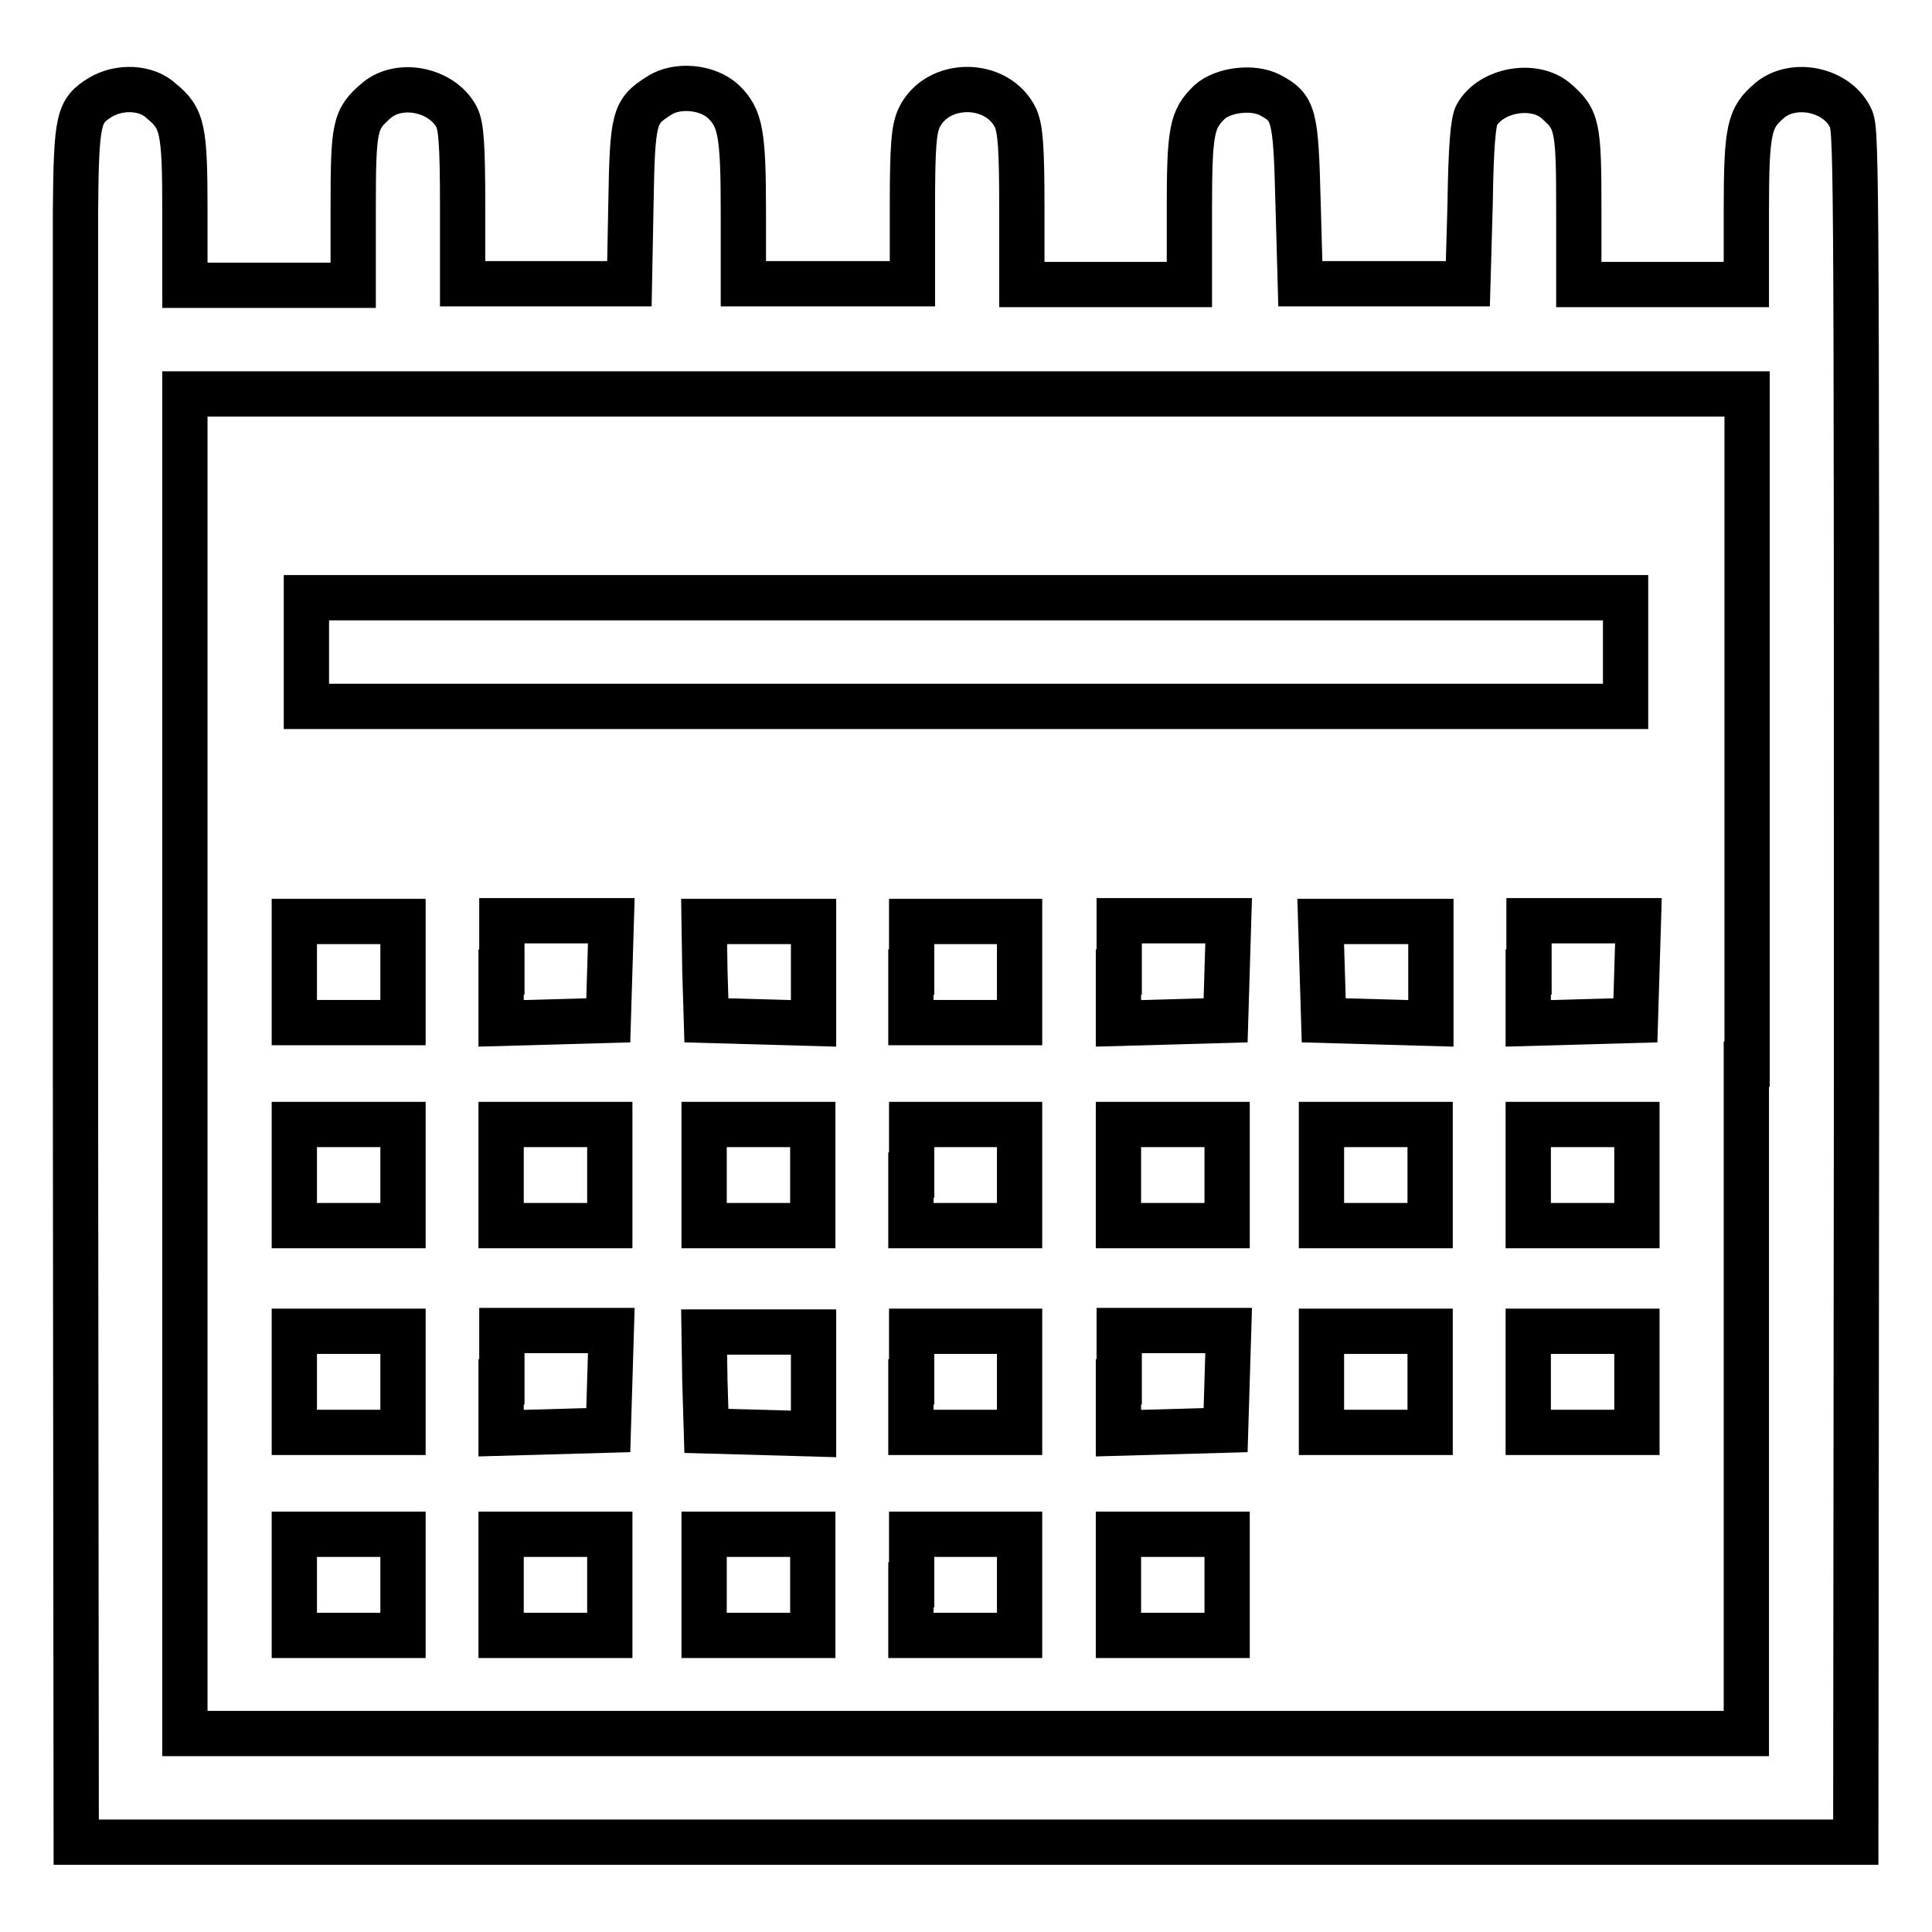
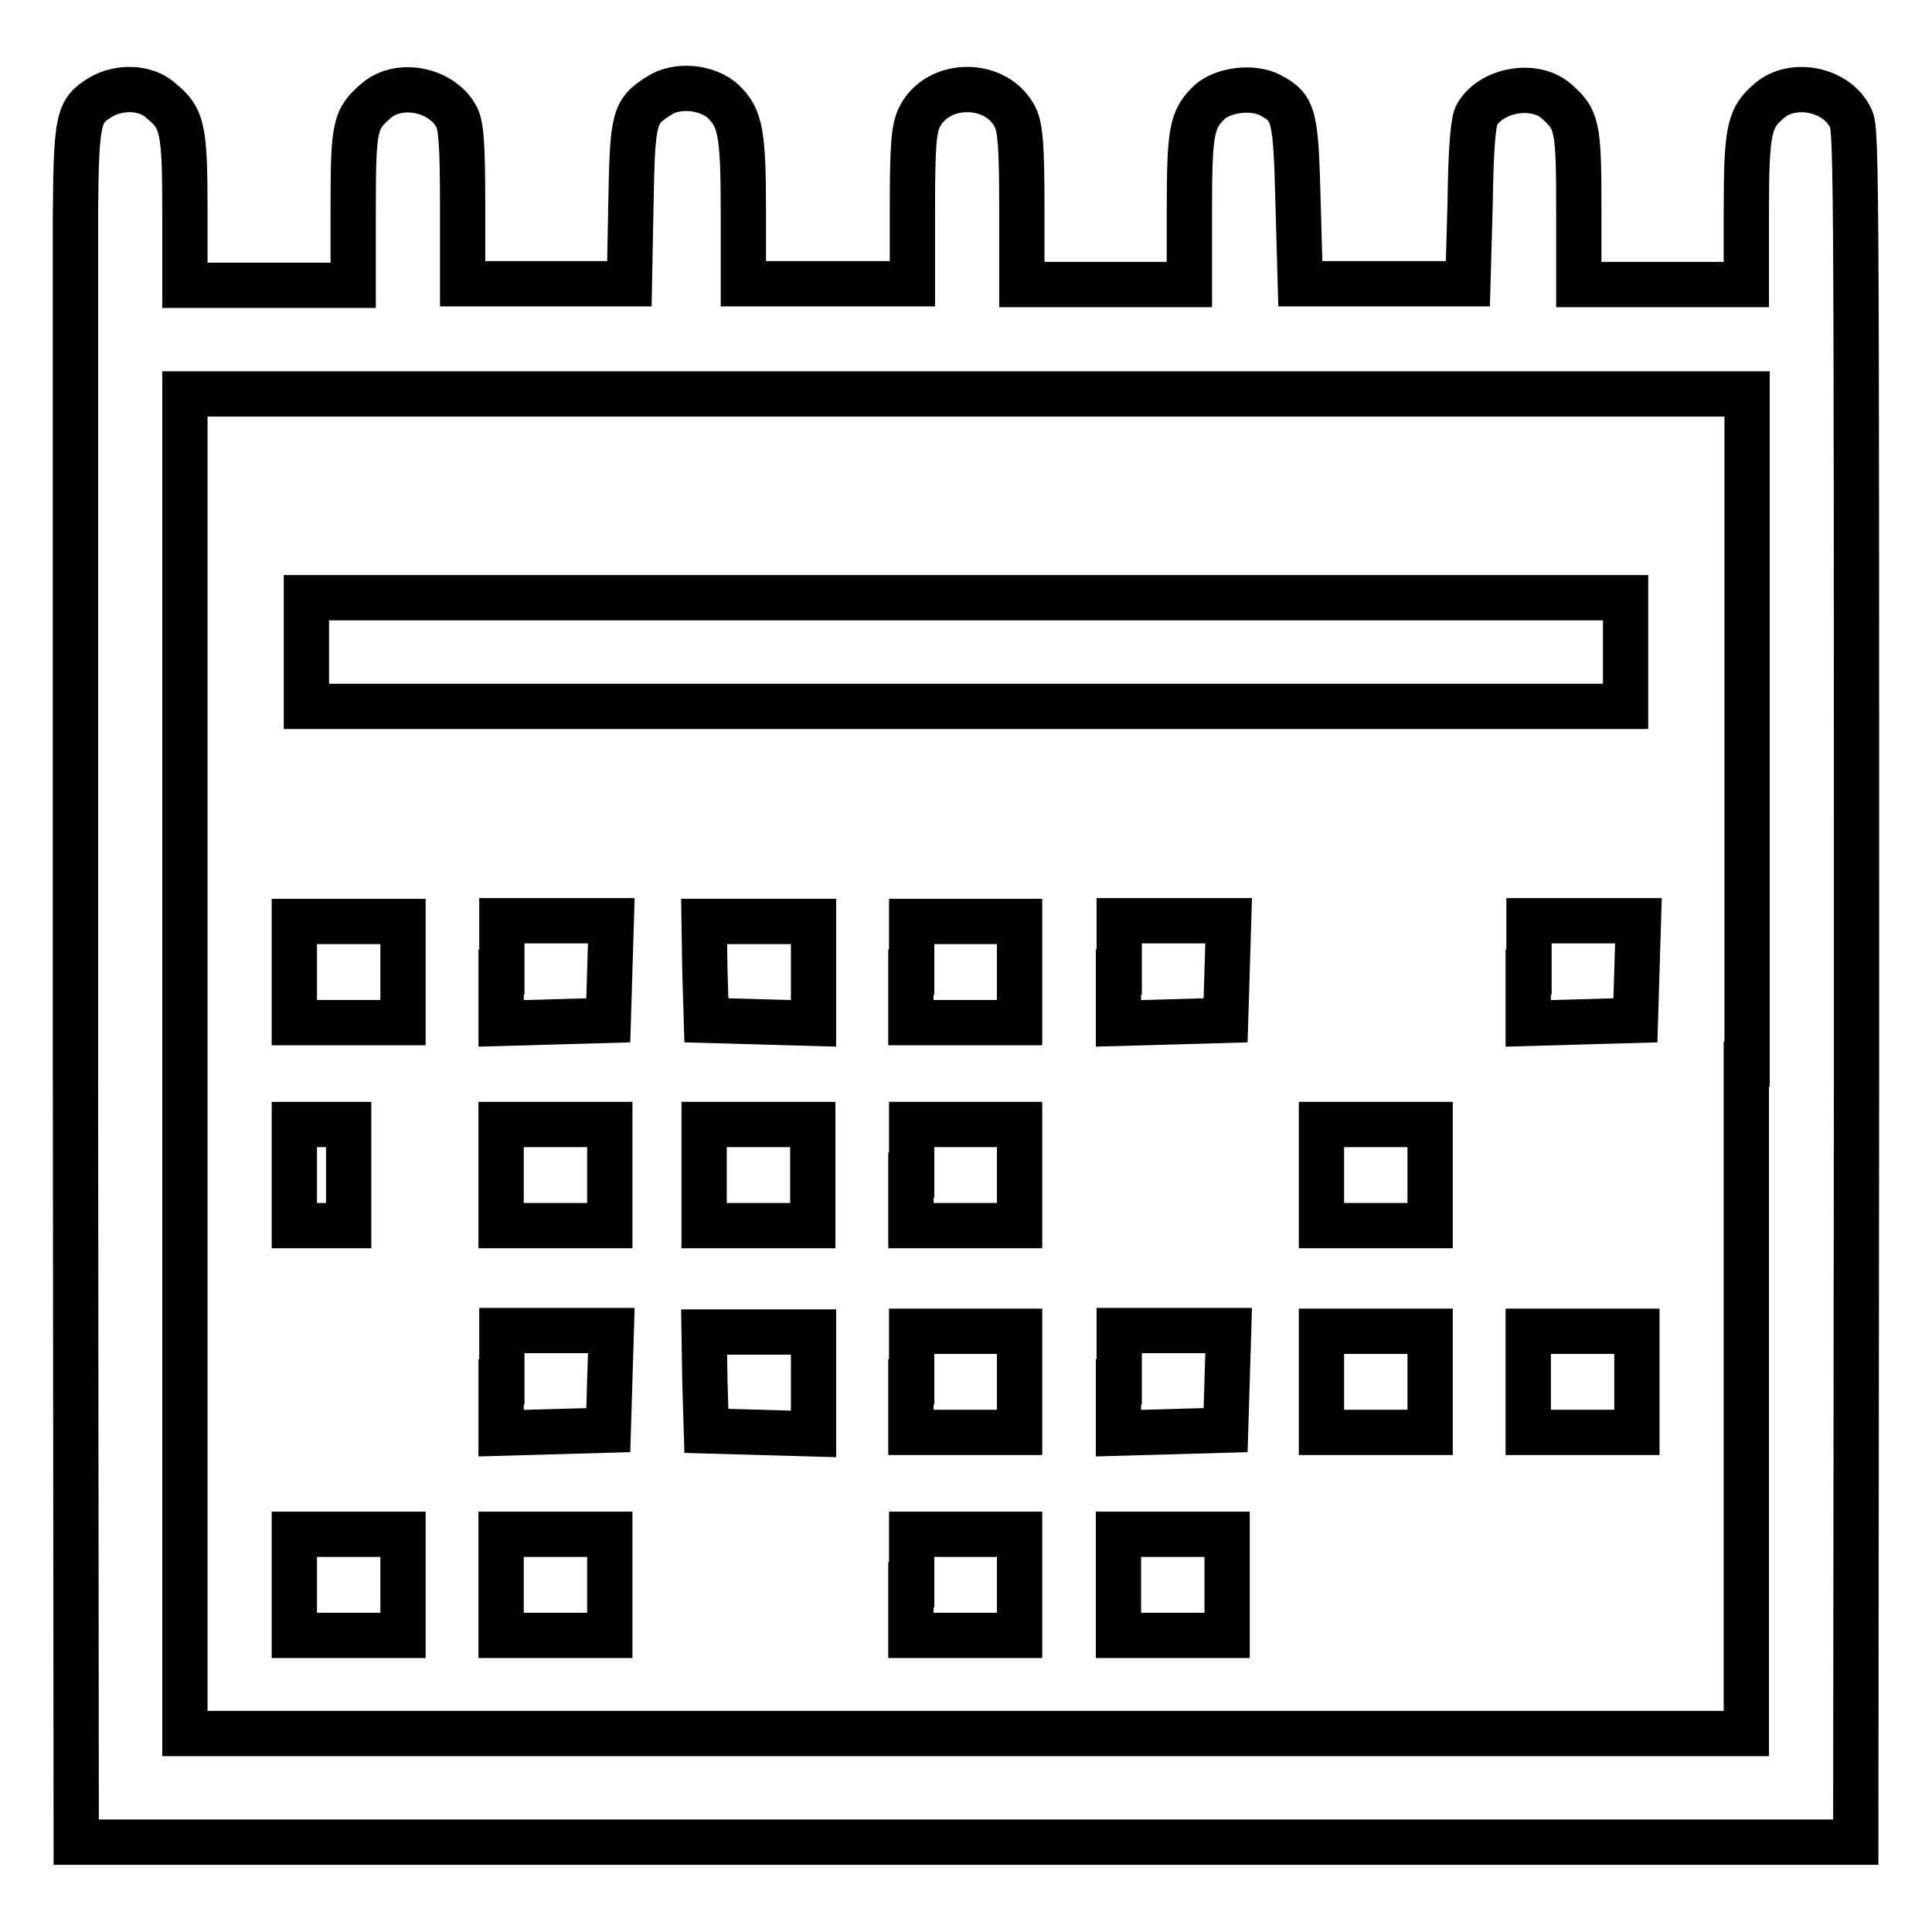
<svg xmlns="http://www.w3.org/2000/svg" version="1.1" x="0px" y="0px" viewBox="0 0 256 256" enable-background="new 0 0 256 256" xml:space="preserve">
  <g>
    <g>
      <g>
        <path stroke-width="6" fill-opacity="0" stroke="#000000" d="M13.3,12.9c-2.9,1.8-3.2,2.7-3.3,15.3C10,34.4,10,85.6,10,141.8l0.1,102.3H128h117.9l0.1-102.3C246,14.4,246,17.2,245.1,15.4c-1.9-3.6-7.5-4.7-10.6-2.1c-2.7,2.3-3.1,3.7-3.1,14.6v9.8h-11.1h-11.1V27.7c0-11.1-0.2-11.9-3.1-14.4c-2.9-2.4-8.5-1.4-10.4,1.9c-0.5,0.8-0.8,4.4-0.9,11.8l-0.3,10.6h-11.1h-11.1L172,26.9c-0.3-11.7-0.5-12.6-3.7-14.3c-2.3-1.2-6.2-0.7-8,0.9c-2.4,2.3-2.7,3.8-2.7,14.4v9.8h-11.1h-11.1V27.6c0-8.2-0.2-10.4-0.8-11.9c-2.4-5.1-10.4-5.1-12.8-0.1c-0.7,1.5-0.9,3.6-0.9,11.9v10.1h-11.1H98.5v-9.5c0-10.5-0.4-12.4-2.6-14.6c-2.1-2-6.2-2.4-8.6-0.8c-3.3,2.1-3.5,2.8-3.7,14.4l-0.2,10.5H72.3H61.3V27.4c0-8.4-0.2-10.7-0.8-11.9c-1.9-3.6-7.5-4.8-10.6-2.2c-2.9,2.5-3.1,3.3-3.1,14.4v10.1H35.7H24.5v-9.8c0-10.9-0.3-12.3-3.1-14.6C19.4,11.5,15.8,11.4,13.3,12.9z M231.4,141v88.7H128H24.5V141V52.2H128h103.5V141z" />
        <path stroke-width="6" fill-opacity="0" stroke="#000000" d="M40.6,86.4v7.2H128h87.4v-7.2v-7.2H128H40.6V86.4z" />
        <path stroke-width="6" fill-opacity="0" stroke="#000000" d="M39,128.8v6.7h7.2h7.2v-6.7v-6.7h-7.2H39V128.8z" />
        <path stroke-width="6" fill-opacity="0" stroke="#000000" d="M66.4,128.8v6.8l7.1-0.2l7.1-0.2l0.2-6.6l0.2-6.6h-7.3h-7.2V128.8z" />
        <path stroke-width="6" fill-opacity="0" stroke="#000000" d="M93.4,128.6l0.2,6.6l7.1,0.2l7.1,0.2v-6.8v-6.7h-7.2h-7.3L93.4,128.6z" />
        <path stroke-width="6" fill-opacity="0" stroke="#000000" d="M120.7,128.8v6.7h7.2h7.2v-6.7v-6.7H128h-7.2V128.8z" />
        <path stroke-width="6" fill-opacity="0" stroke="#000000" d="M148.2,128.8v6.8l7.1-0.2l7.1-0.2l0.2-6.6l0.2-6.6h-7.3h-7.2V128.8L148.2,128.8z" />
-         <path stroke-width="6" fill-opacity="0" stroke="#000000" d="M175.2,128.6l0.2,6.6l7.1,0.2l7.1,0.2v-6.8v-6.7h-7.2H175L175.2,128.6z" />
        <path stroke-width="6" fill-opacity="0" stroke="#000000" d="M202.5,128.8v6.8l7.1-0.2l7.1-0.2l0.2-6.6l0.2-6.6h-7.3h-7.2V128.8z" />
-         <path stroke-width="6" fill-opacity="0" stroke="#000000" d="M39,155.7v6.7h7.2h7.2v-6.7V149h-7.2H39V155.7z" />
+         <path stroke-width="6" fill-opacity="0" stroke="#000000" d="M39,155.7v6.7h7.2v-6.7V149h-7.2H39V155.7z" />
        <path stroke-width="6" fill-opacity="0" stroke="#000000" d="M66.4,155.7v6.7h7.2h7.2v-6.7V149h-7.2h-7.2V155.7z" />
        <path stroke-width="6" fill-opacity="0" stroke="#000000" d="M93.3,155.7v6.7h7.2h7.2v-6.7V149h-7.2h-7.2V155.7z" />
        <path stroke-width="6" fill-opacity="0" stroke="#000000" d="M120.7,155.7v6.7h7.2h7.2v-6.7V149H128h-7.2V155.7z" />
-         <path stroke-width="6" fill-opacity="0" stroke="#000000" d="M148.2,155.7v6.7h7.2h7.2v-6.7V149h-7.2h-7.2V155.7z" />
        <path stroke-width="6" fill-opacity="0" stroke="#000000" d="M175.1,155.7v6.7h7.2h7.2v-6.7V149h-7.2h-7.2V155.7z" />
-         <path stroke-width="6" fill-opacity="0" stroke="#000000" d="M202.5,155.7v6.7h7.2h7.2v-6.7V149h-7.2h-7.2V155.7z" />
-         <path stroke-width="6" fill-opacity="0" stroke="#000000" d="M39,183.1v6.7h7.2h7.2v-6.7v-6.7h-7.2H39V183.1z" />
        <path stroke-width="6" fill-opacity="0" stroke="#000000" d="M66.4,183.1v6.8l7.1-0.2l7.1-0.2l0.2-6.6l0.2-6.6h-7.3h-7.2V183.1z" />
        <path stroke-width="6" fill-opacity="0" stroke="#000000" d="M93.4,183l0.2,6.6l7.1,0.2l7.1,0.2v-6.8v-6.7h-7.2h-7.3L93.4,183z" />
        <path stroke-width="6" fill-opacity="0" stroke="#000000" d="M120.7,183.1v6.7h7.2h7.2v-6.7v-6.7H128h-7.2V183.1z" />
        <path stroke-width="6" fill-opacity="0" stroke="#000000" d="M148.2,183.1v6.8l7.1-0.2l7.1-0.2l0.2-6.6l0.2-6.6h-7.3h-7.2V183.1L148.2,183.1z" />
        <path stroke-width="6" fill-opacity="0" stroke="#000000" d="M175.1,183.1v6.7h7.2h7.2v-6.7v-6.7h-7.2h-7.2V183.1z" />
        <path stroke-width="6" fill-opacity="0" stroke="#000000" d="M202.5,183.1v6.7h7.2h7.2v-6.7v-6.7h-7.2h-7.2V183.1z" />
        <path stroke-width="6" fill-opacity="0" stroke="#000000" d="M39,210v6.7h7.2h7.2V210v-6.7h-7.2H39V210z" />
        <path stroke-width="6" fill-opacity="0" stroke="#000000" d="M66.4,210v6.7h7.2h7.2V210v-6.7h-7.2h-7.2V210z" />
-         <path stroke-width="6" fill-opacity="0" stroke="#000000" d="M93.3,210v6.7h7.2h7.2V210v-6.7h-7.2h-7.2V210z" />
        <path stroke-width="6" fill-opacity="0" stroke="#000000" d="M120.7,210v6.7h7.2h7.2V210v-6.7H128h-7.2V210z" />
        <path stroke-width="6" fill-opacity="0" stroke="#000000" d="M148.2,210v6.7h7.2h7.2V210v-6.7h-7.2h-7.2V210z" />
      </g>
    </g>
  </g>
</svg>